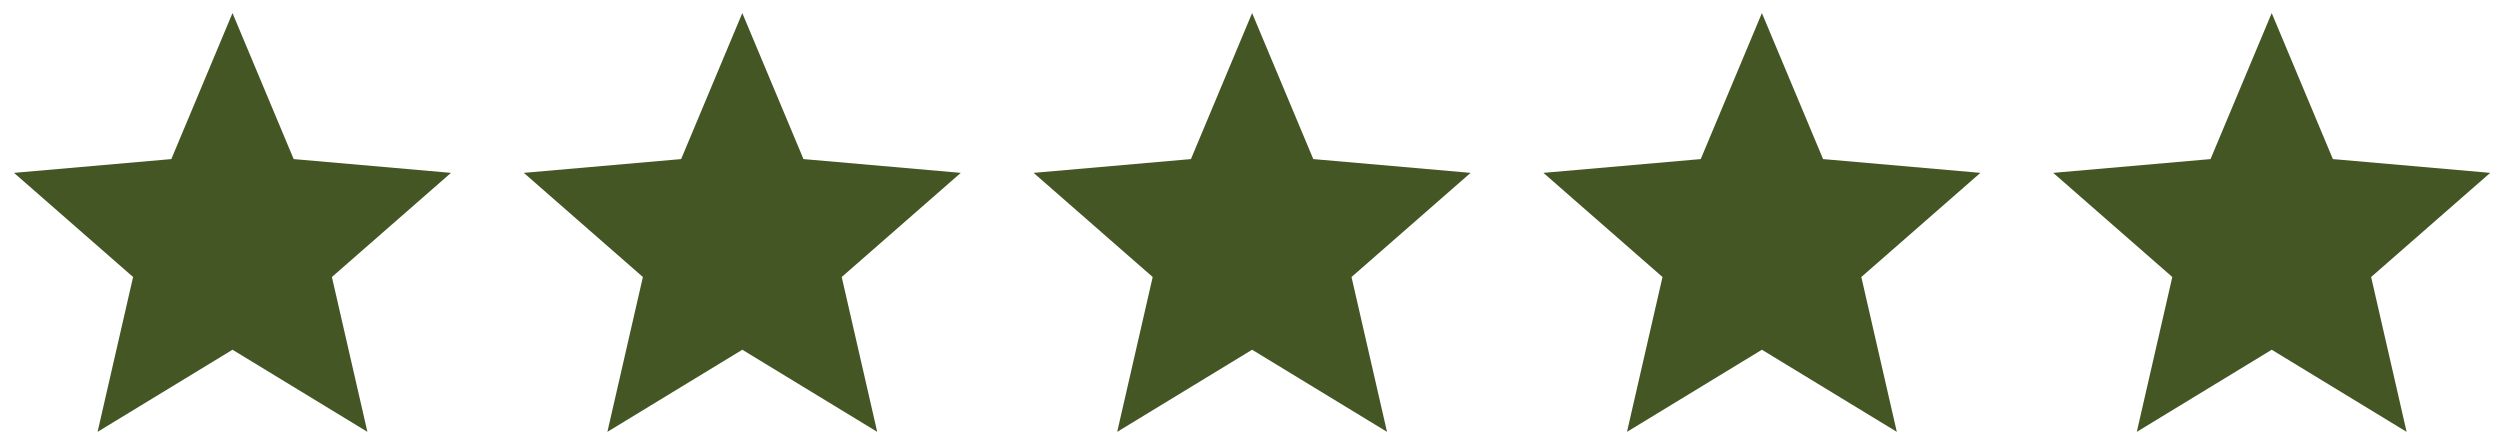
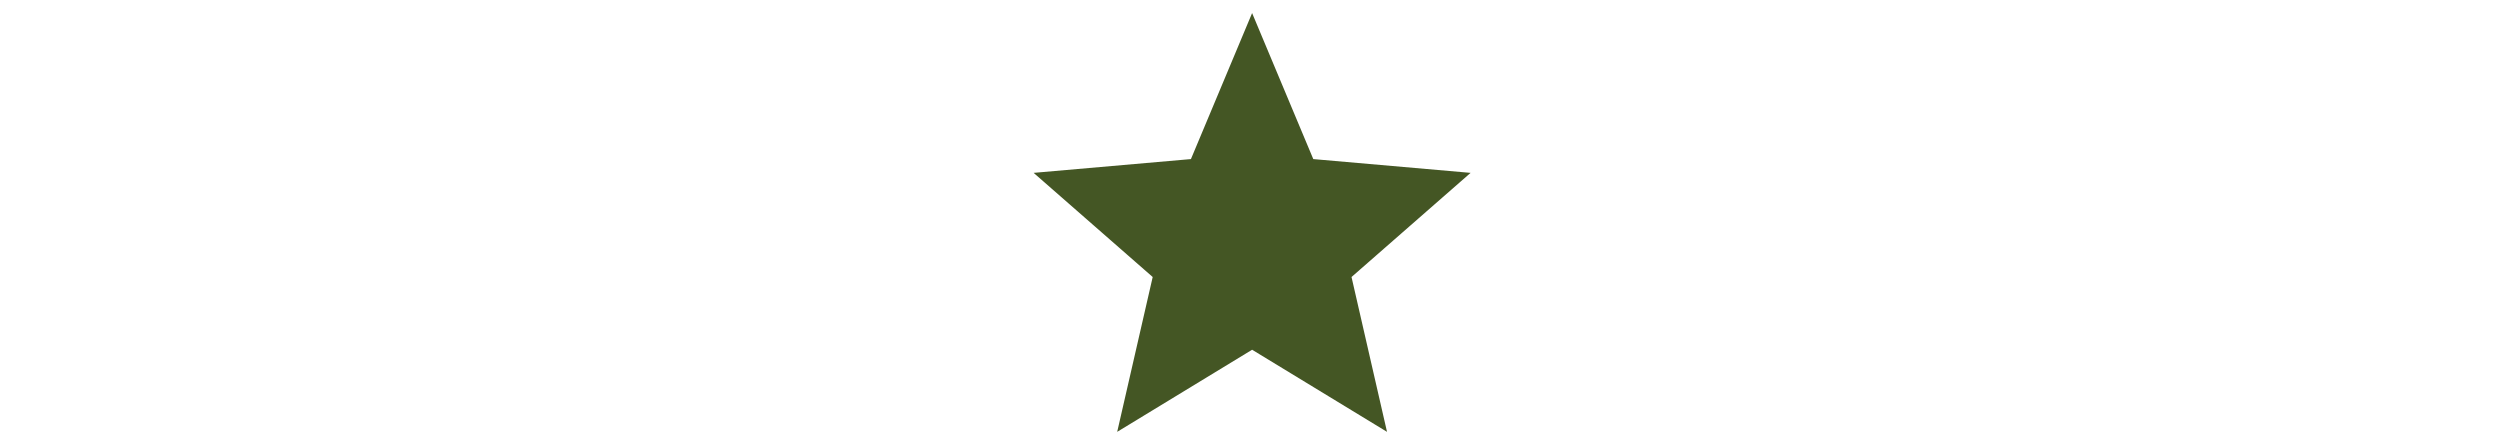
<svg xmlns="http://www.w3.org/2000/svg" width="153" height="27" viewBox="0 0 153 27" fill="none">
-   <path d="M5.972 26.429L8.145 16.953L0.857 10.579L10.485 9.736L14.229 0.8L17.973 9.736L27.6 10.579L20.312 16.953L22.485 26.429L14.229 21.404L5.972 26.429Z" fill="#445624" />
-   <path d="M37.172 26.429L39.345 16.953L32.057 10.579L41.685 9.736L45.429 0.8L49.173 9.736L58.8 10.579L51.513 16.953L53.685 26.429L45.429 21.404L37.172 26.429Z" fill="#445624" />
  <path d="M68.372 26.429L70.545 16.953L63.257 10.579L72.885 9.736L76.629 0.8L80.373 9.736L90 10.579L82.713 16.953L84.885 26.429L76.629 21.404L68.372 26.429Z" fill="#445624" />
-   <path d="M99.572 26.429L101.745 16.953L94.457 10.579L104.085 9.736L107.829 0.8L111.573 9.736L121.2 10.579L113.913 16.953L116.085 26.429L107.829 21.404L99.572 26.429Z" fill="#445624" />
-   <path d="M130.772 26.429L132.945 16.953L125.657 10.579L135.285 9.736L139.029 0.8L142.773 9.736L152.4 10.579L145.113 16.953L147.285 26.429L139.029 21.404L130.772 26.429Z" fill="#445624" />
</svg>